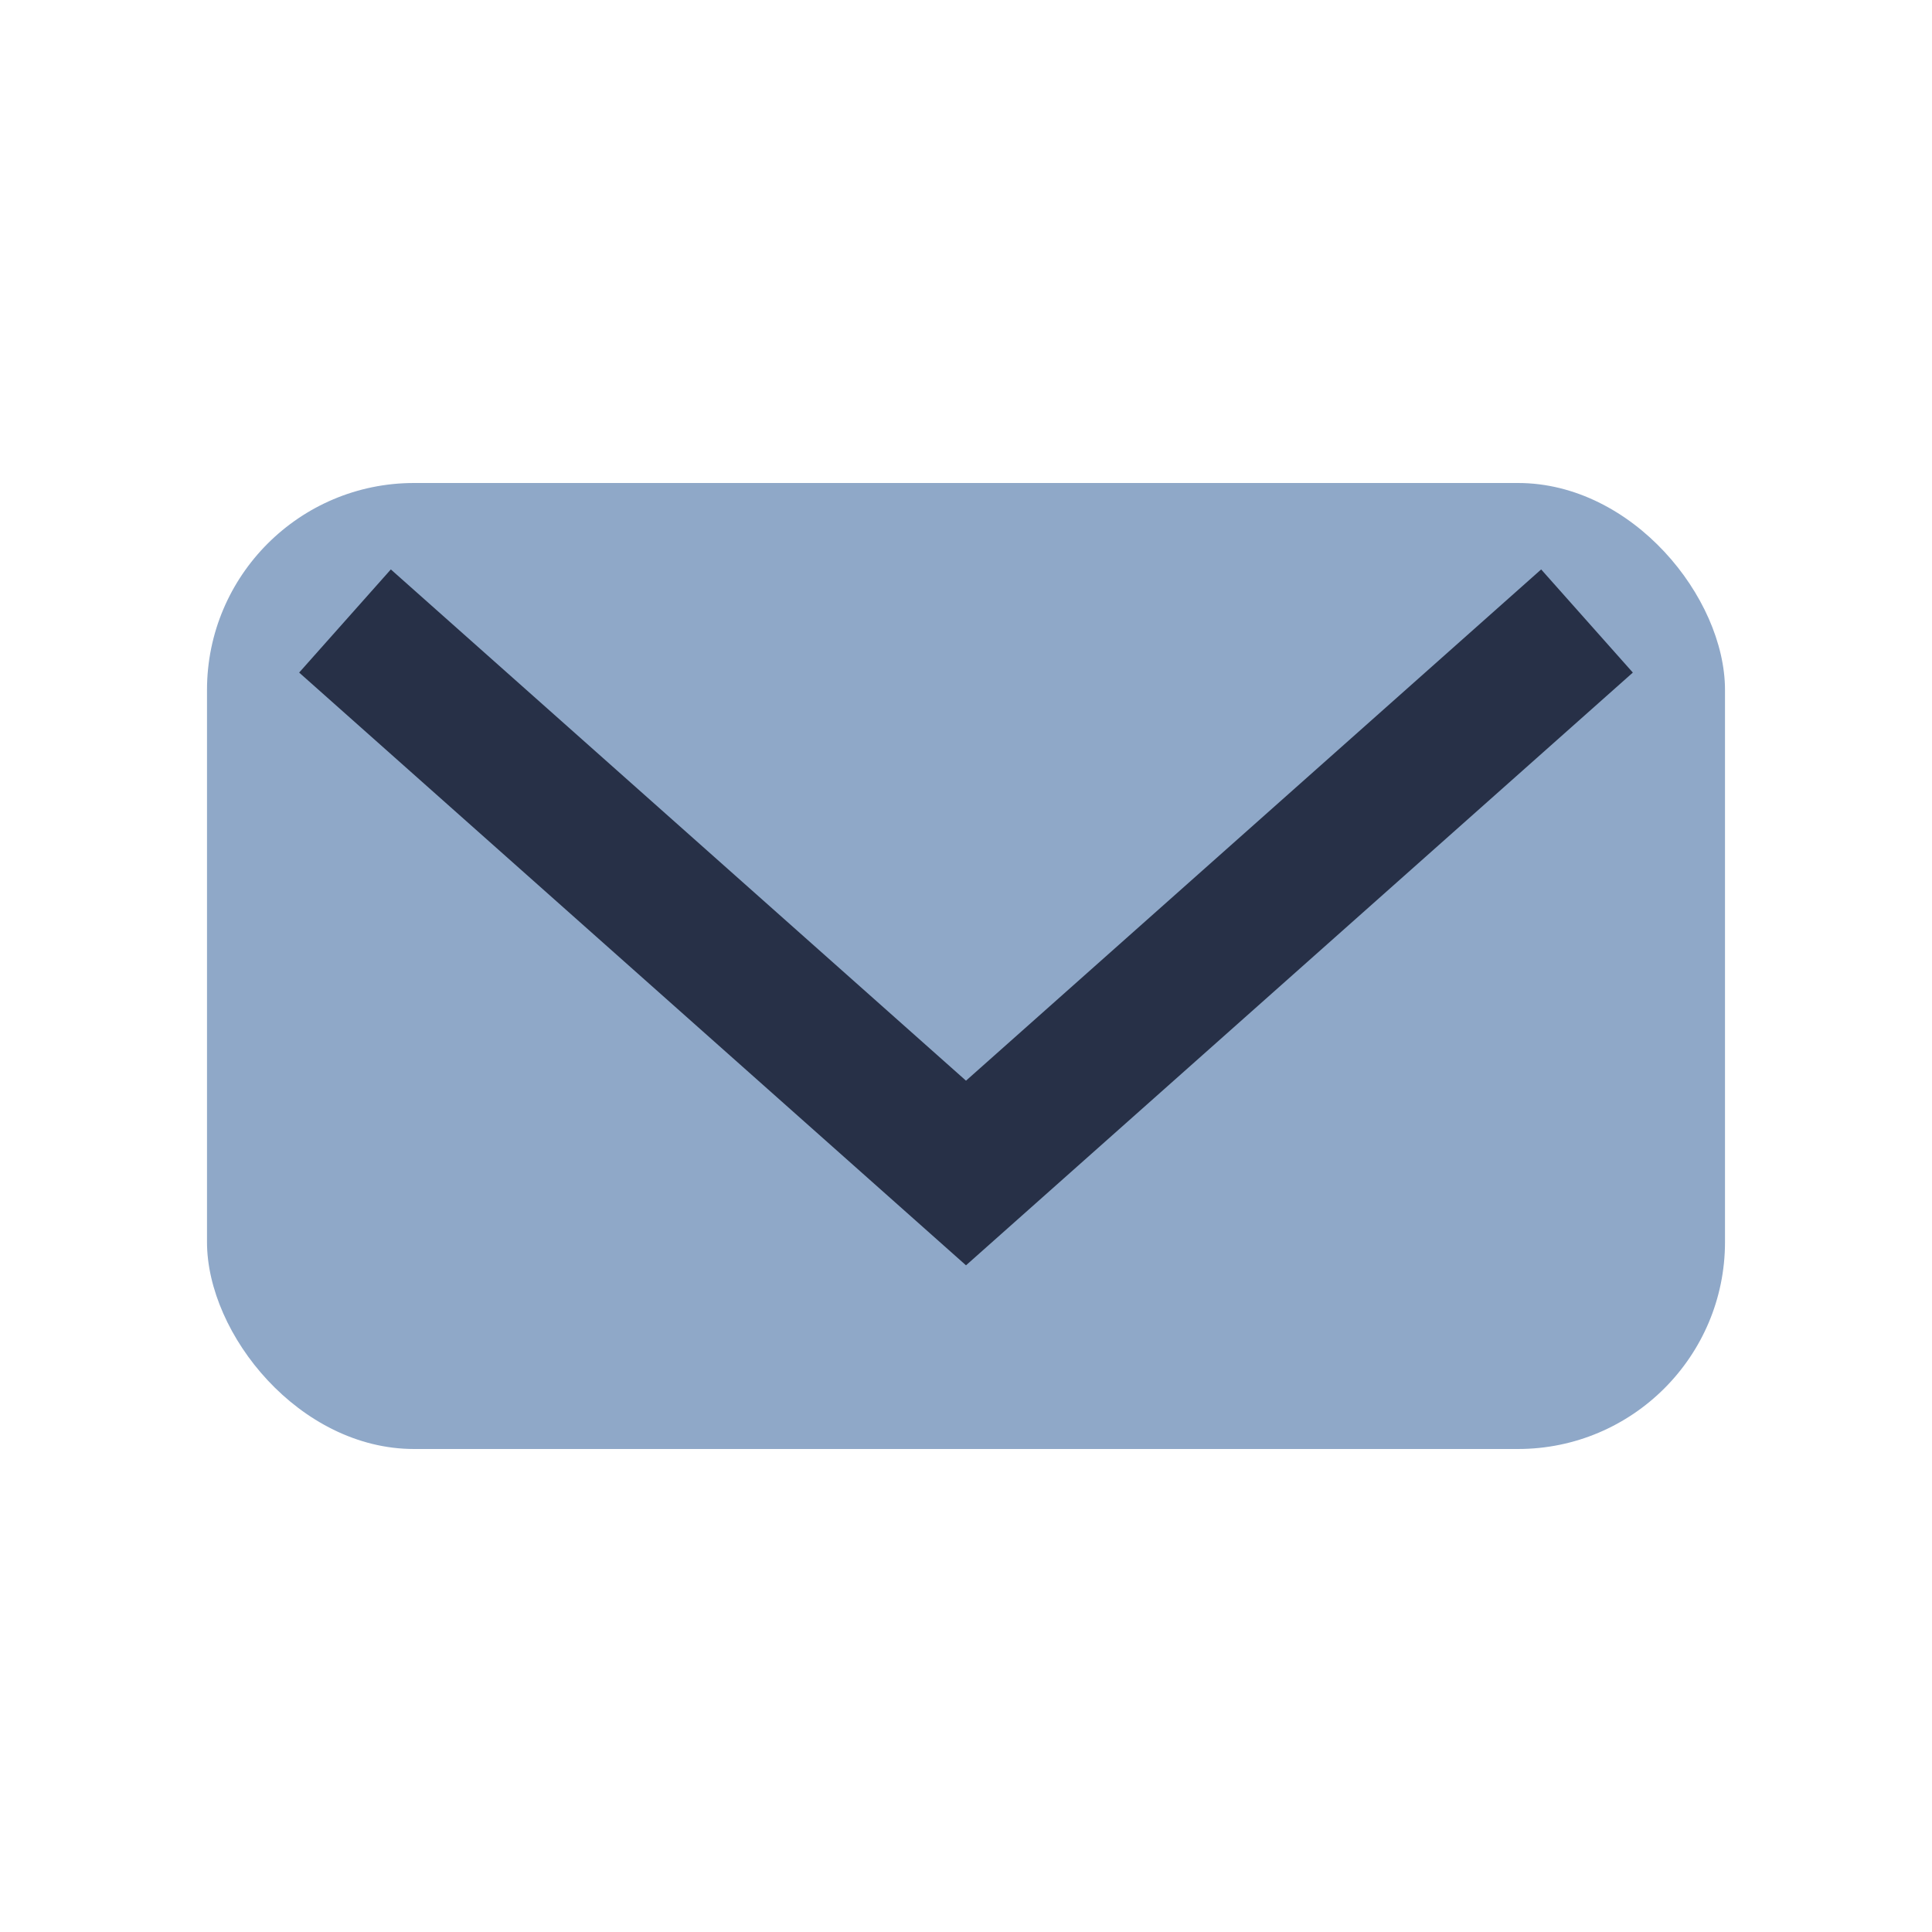
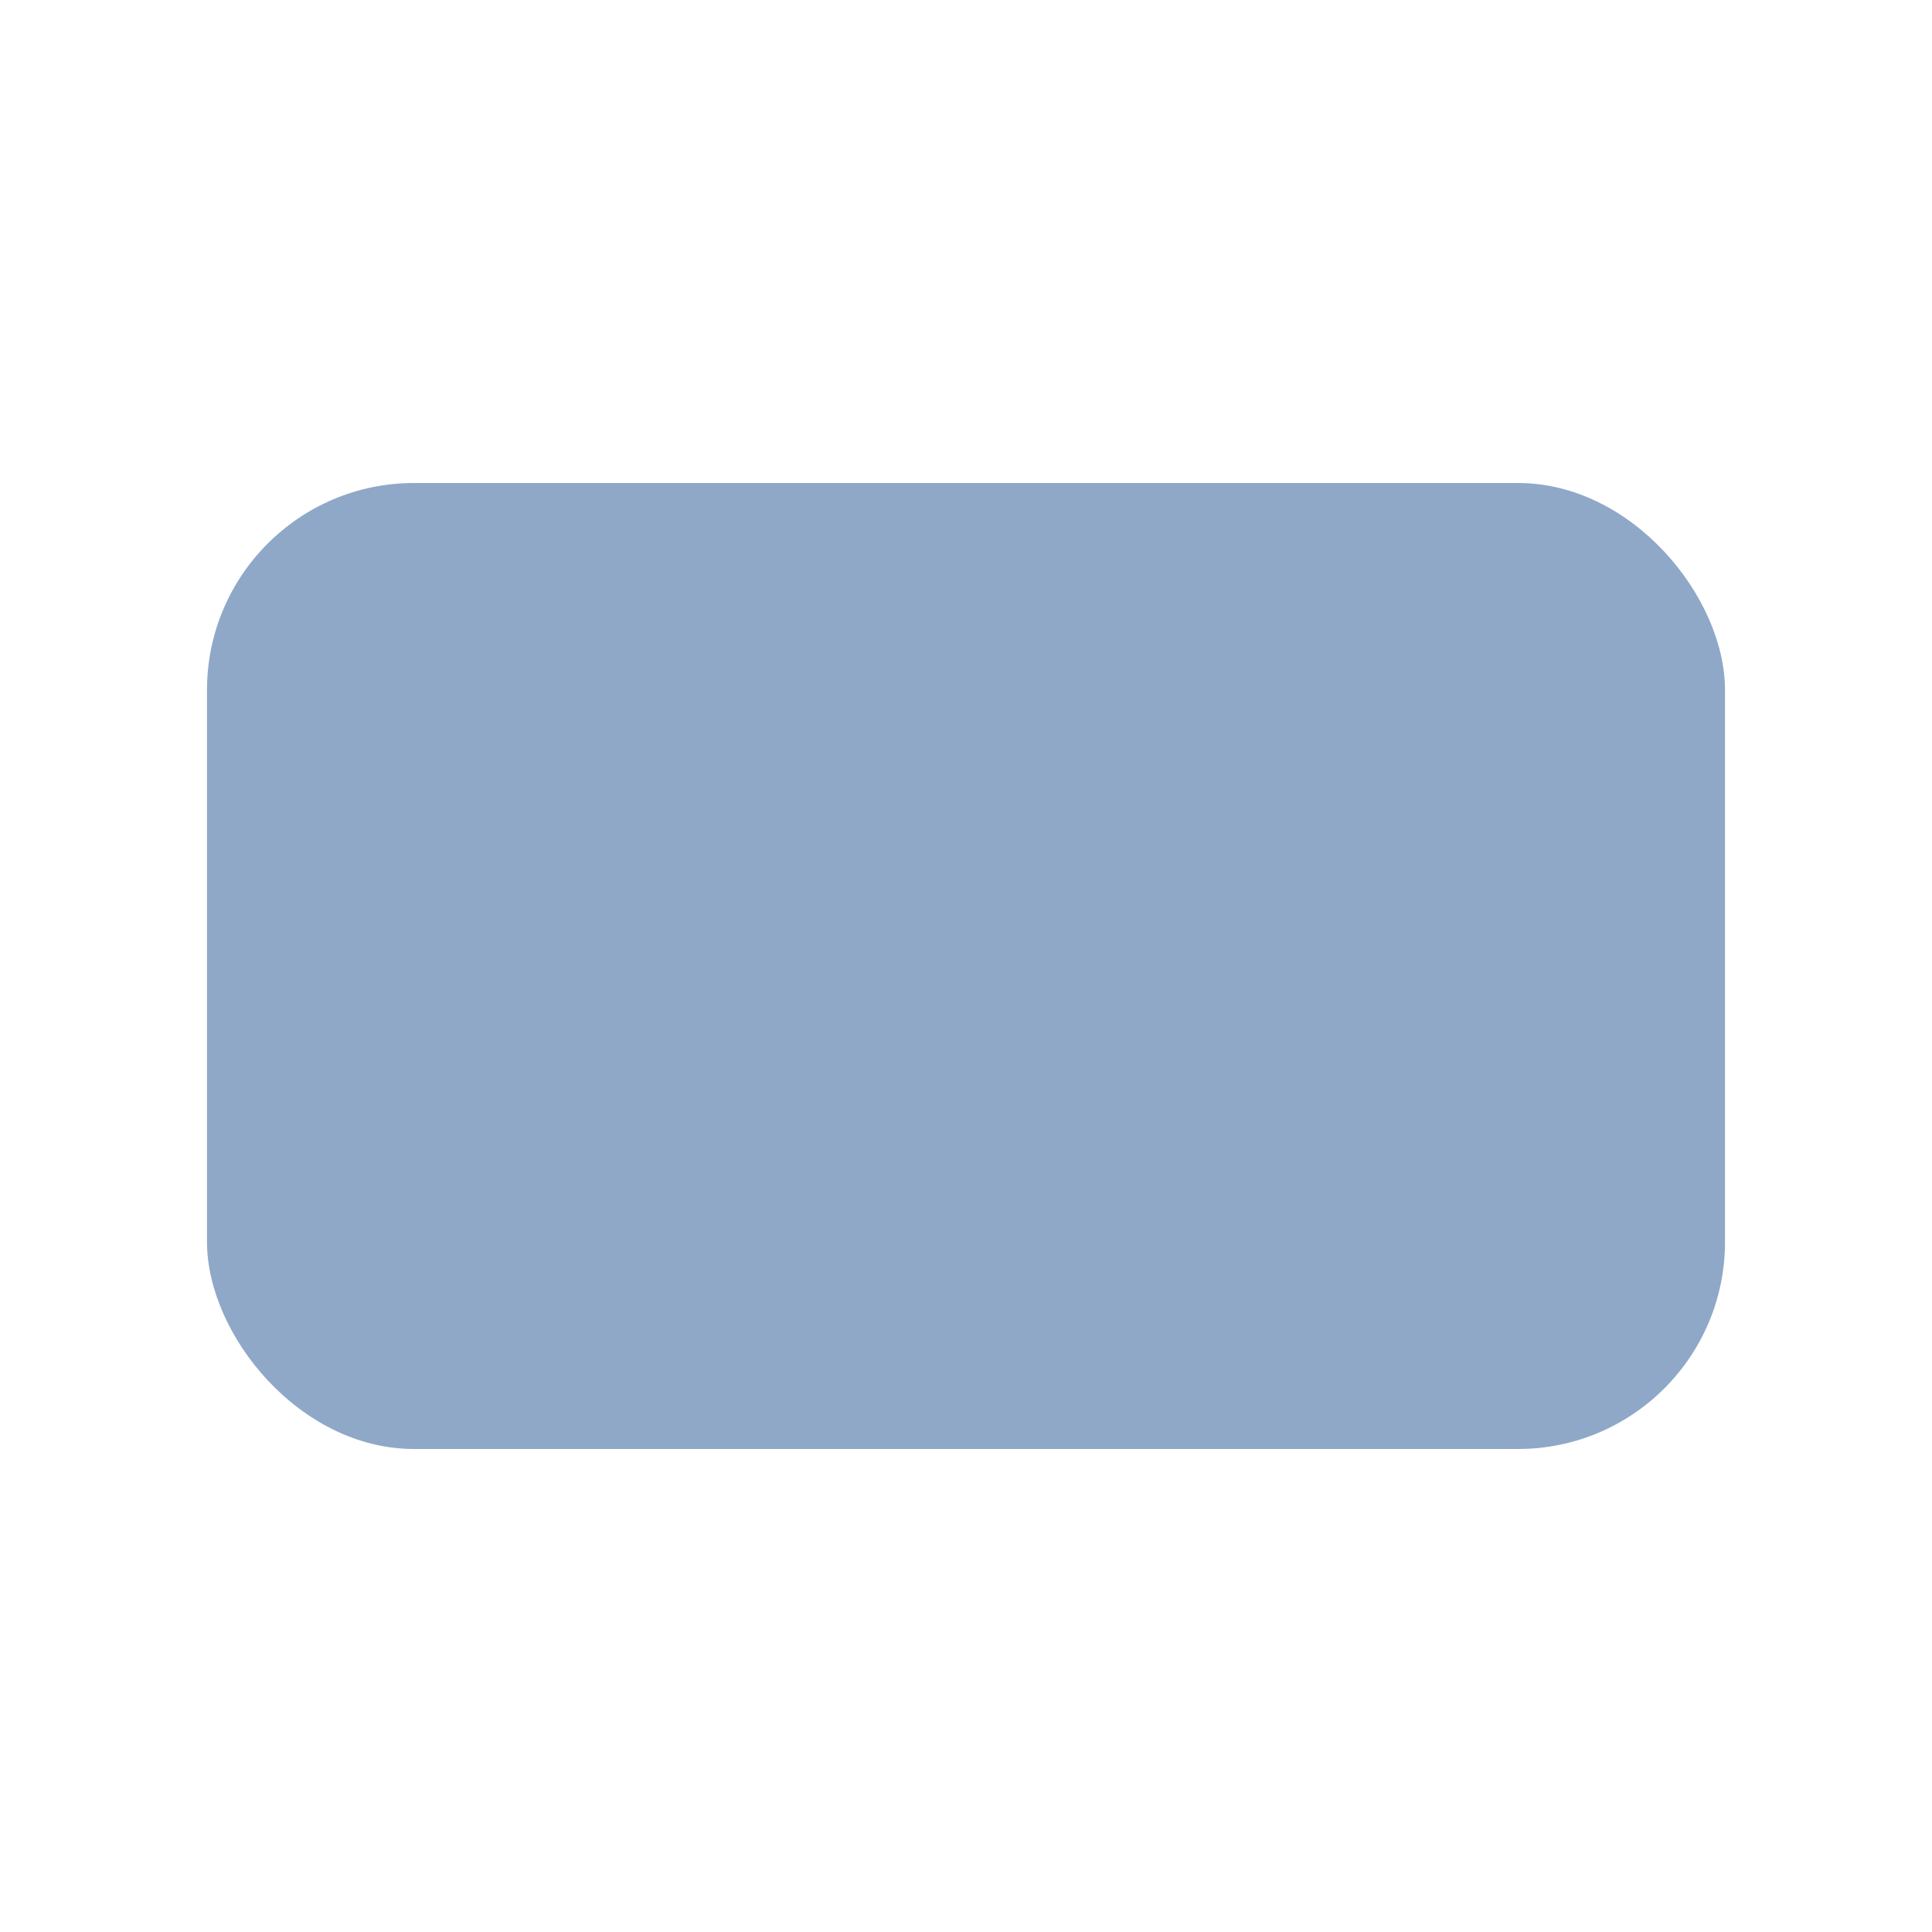
<svg xmlns="http://www.w3.org/2000/svg" width="28" height="28" viewBox="0 0 28 28">
  <rect x="3" y="7" width="22" height="14" rx="3" fill="#8FA8C8" />
-   <path d="M5 9l9 8 9-8" stroke="#273047" stroke-width="2" fill="none" />
</svg>